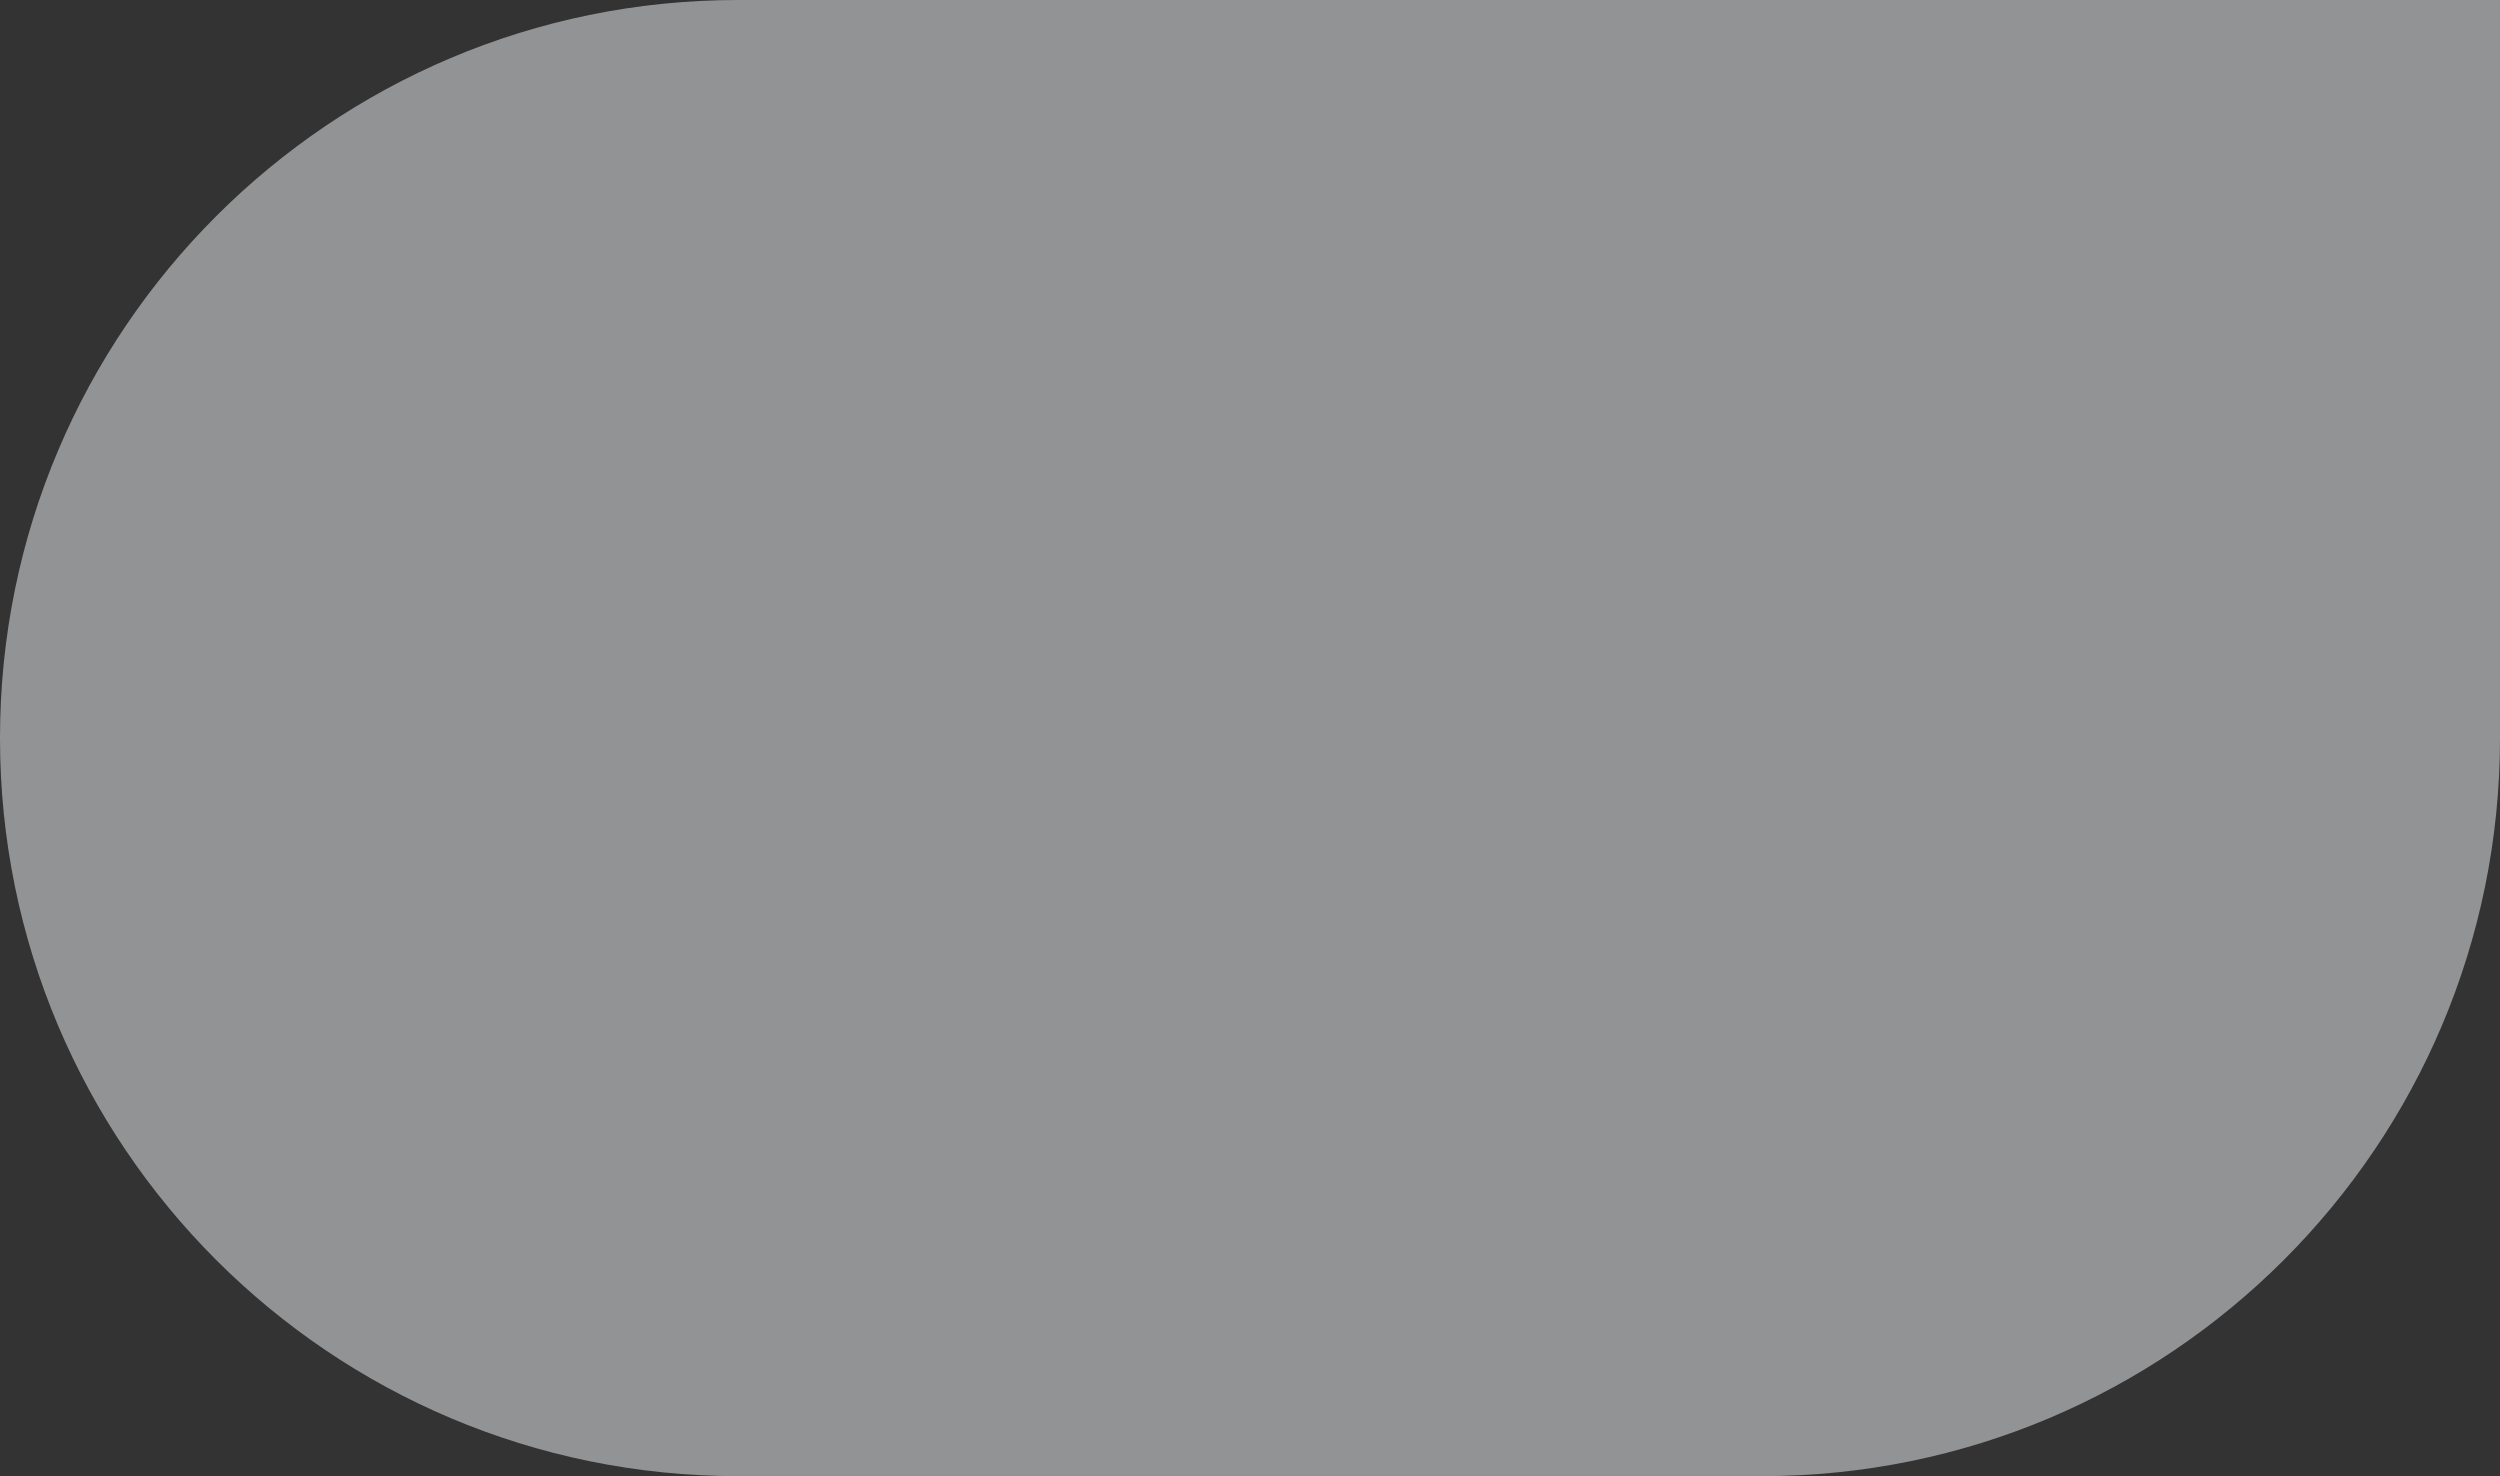
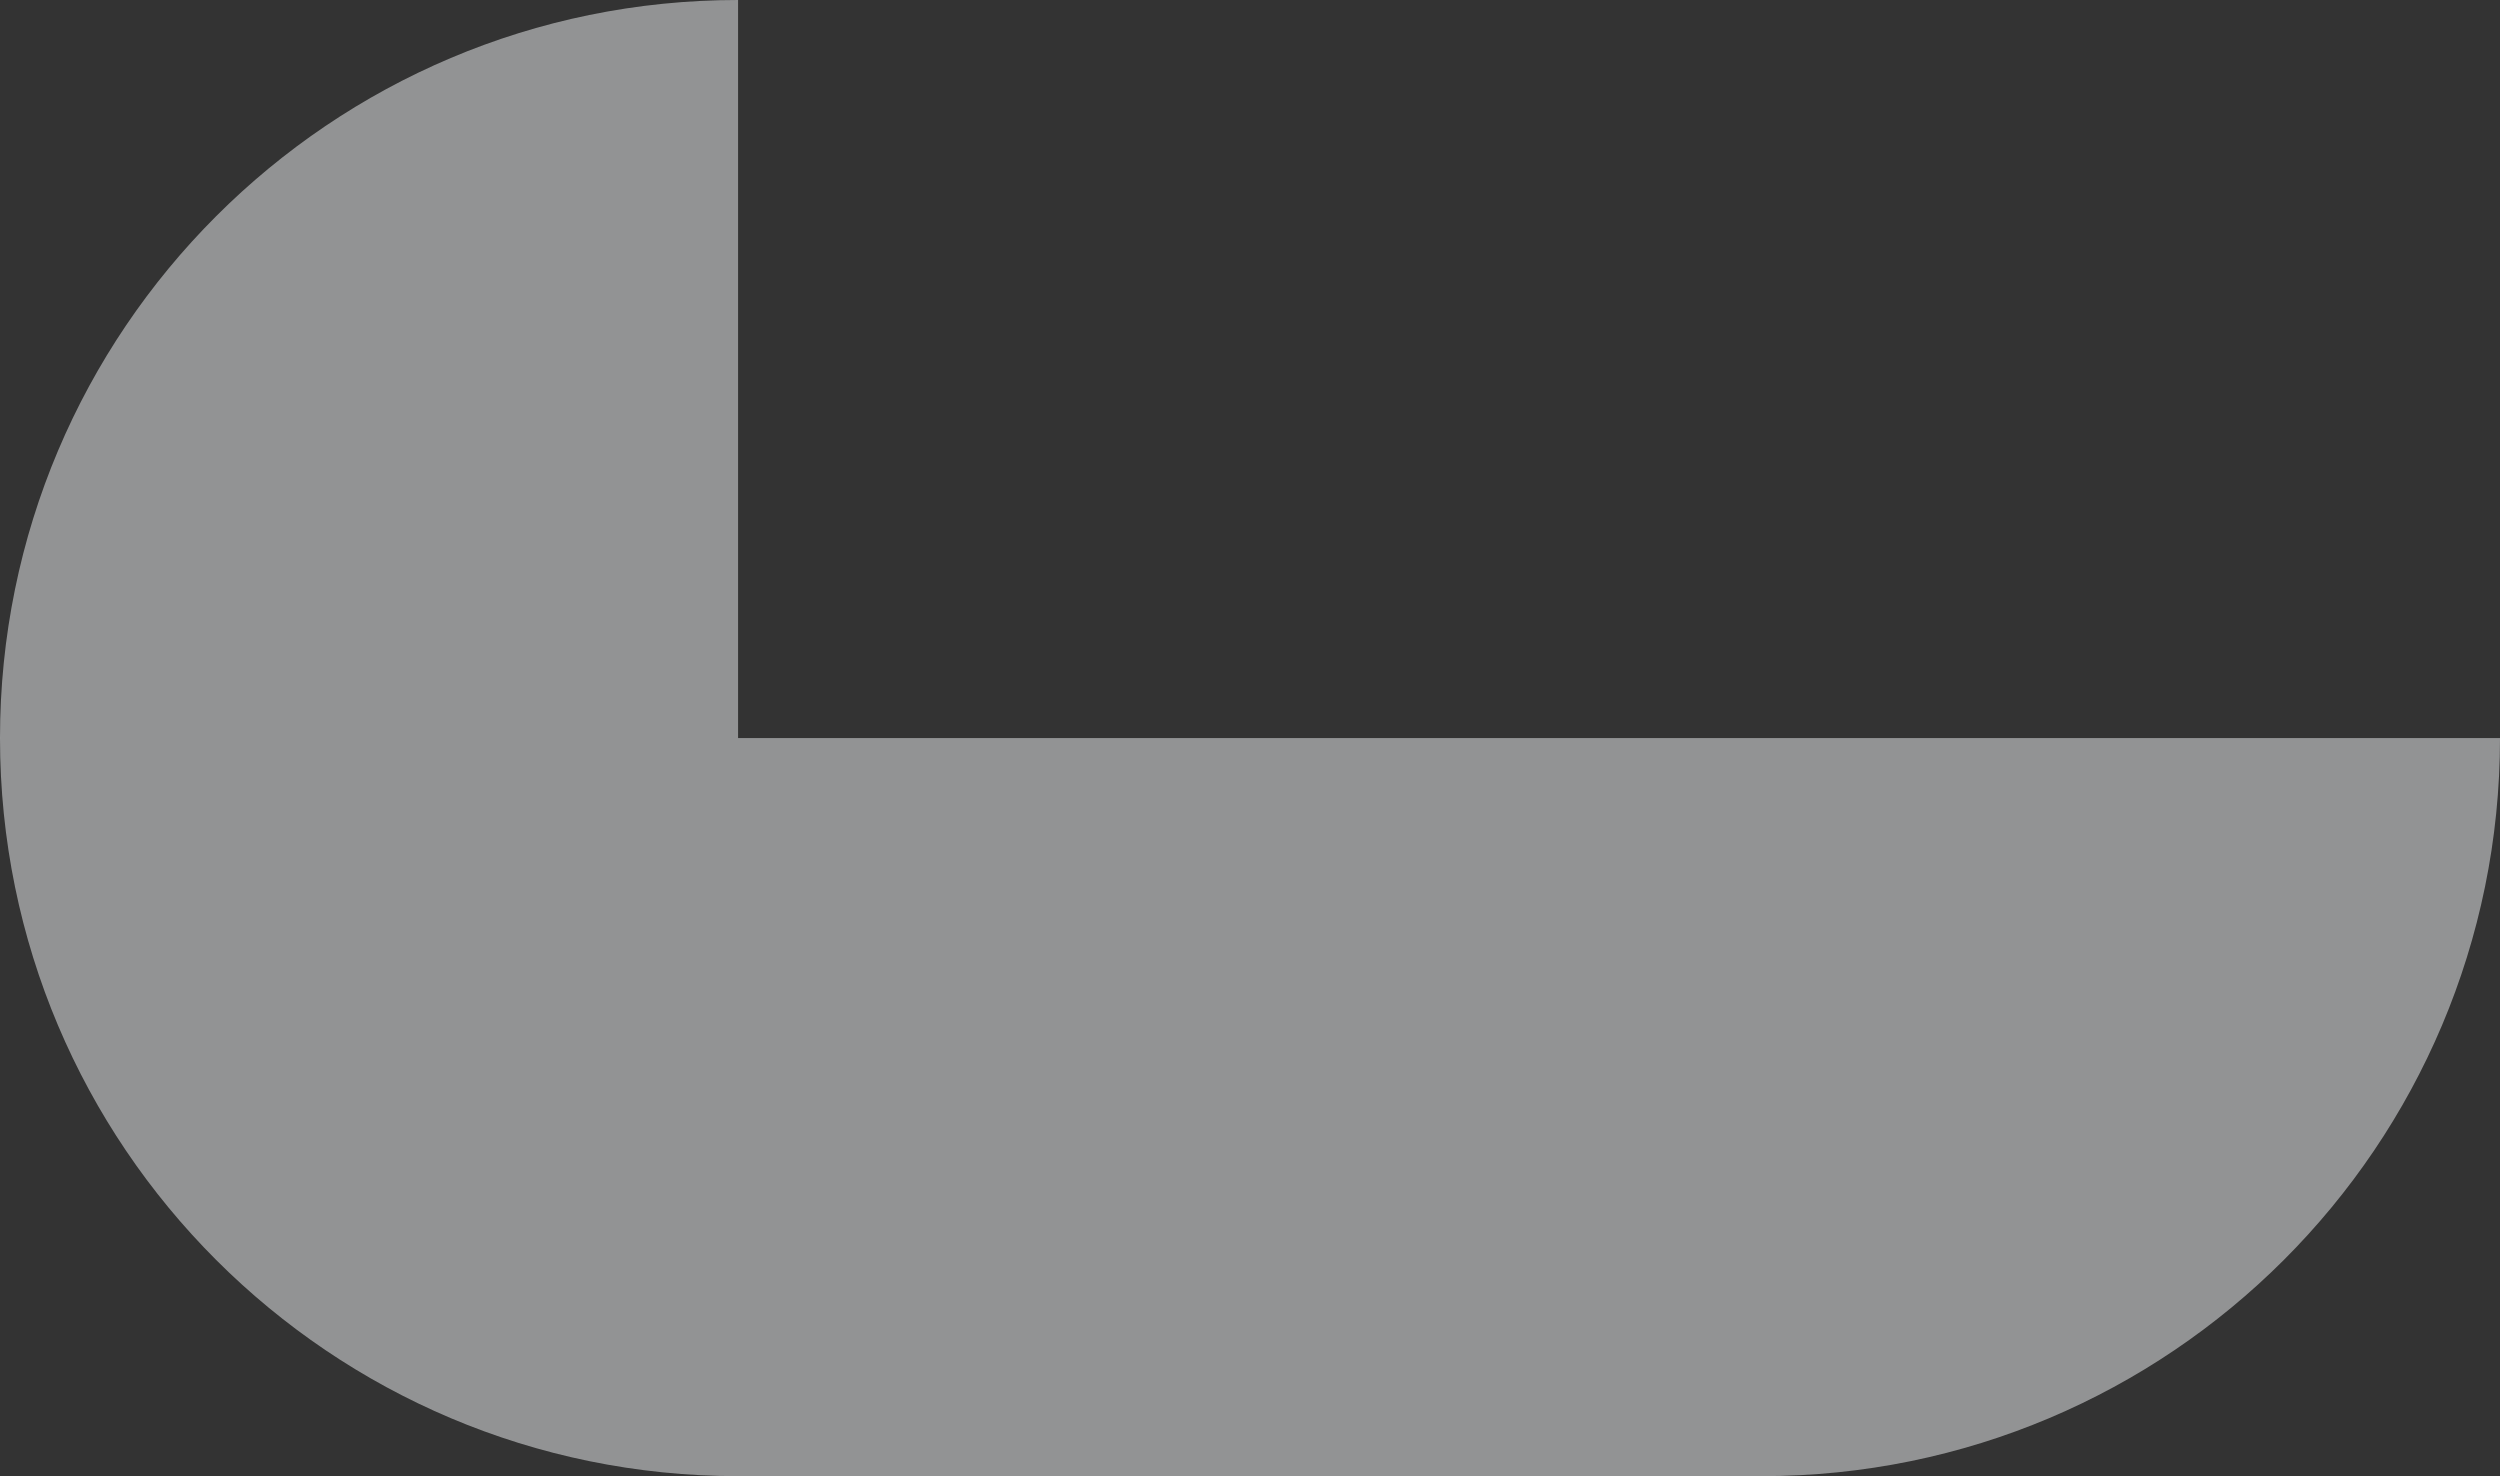
<svg xmlns="http://www.w3.org/2000/svg" width="1006" height="594" viewBox="0 0 1006 594" fill="none">
  <rect x="0" y="0" width="1006" height="594" fill="#333333" stroke="none" />
-   <path opacity="0.502" d="M1006 297C1006 461.029 873.029 594 709 594H297C132.971 594 0 461.029 0 297V297C0 132.971 132.971 0 297 0H1006V297Z" fill="#F1F3F5" />
+   <path opacity="0.502" d="M1006 297C1006 461.029 873.029 594 709 594H297C132.971 594 0 461.029 0 297V297C0 132.971 132.971 0 297 0V297Z" fill="#F1F3F5" />
</svg>